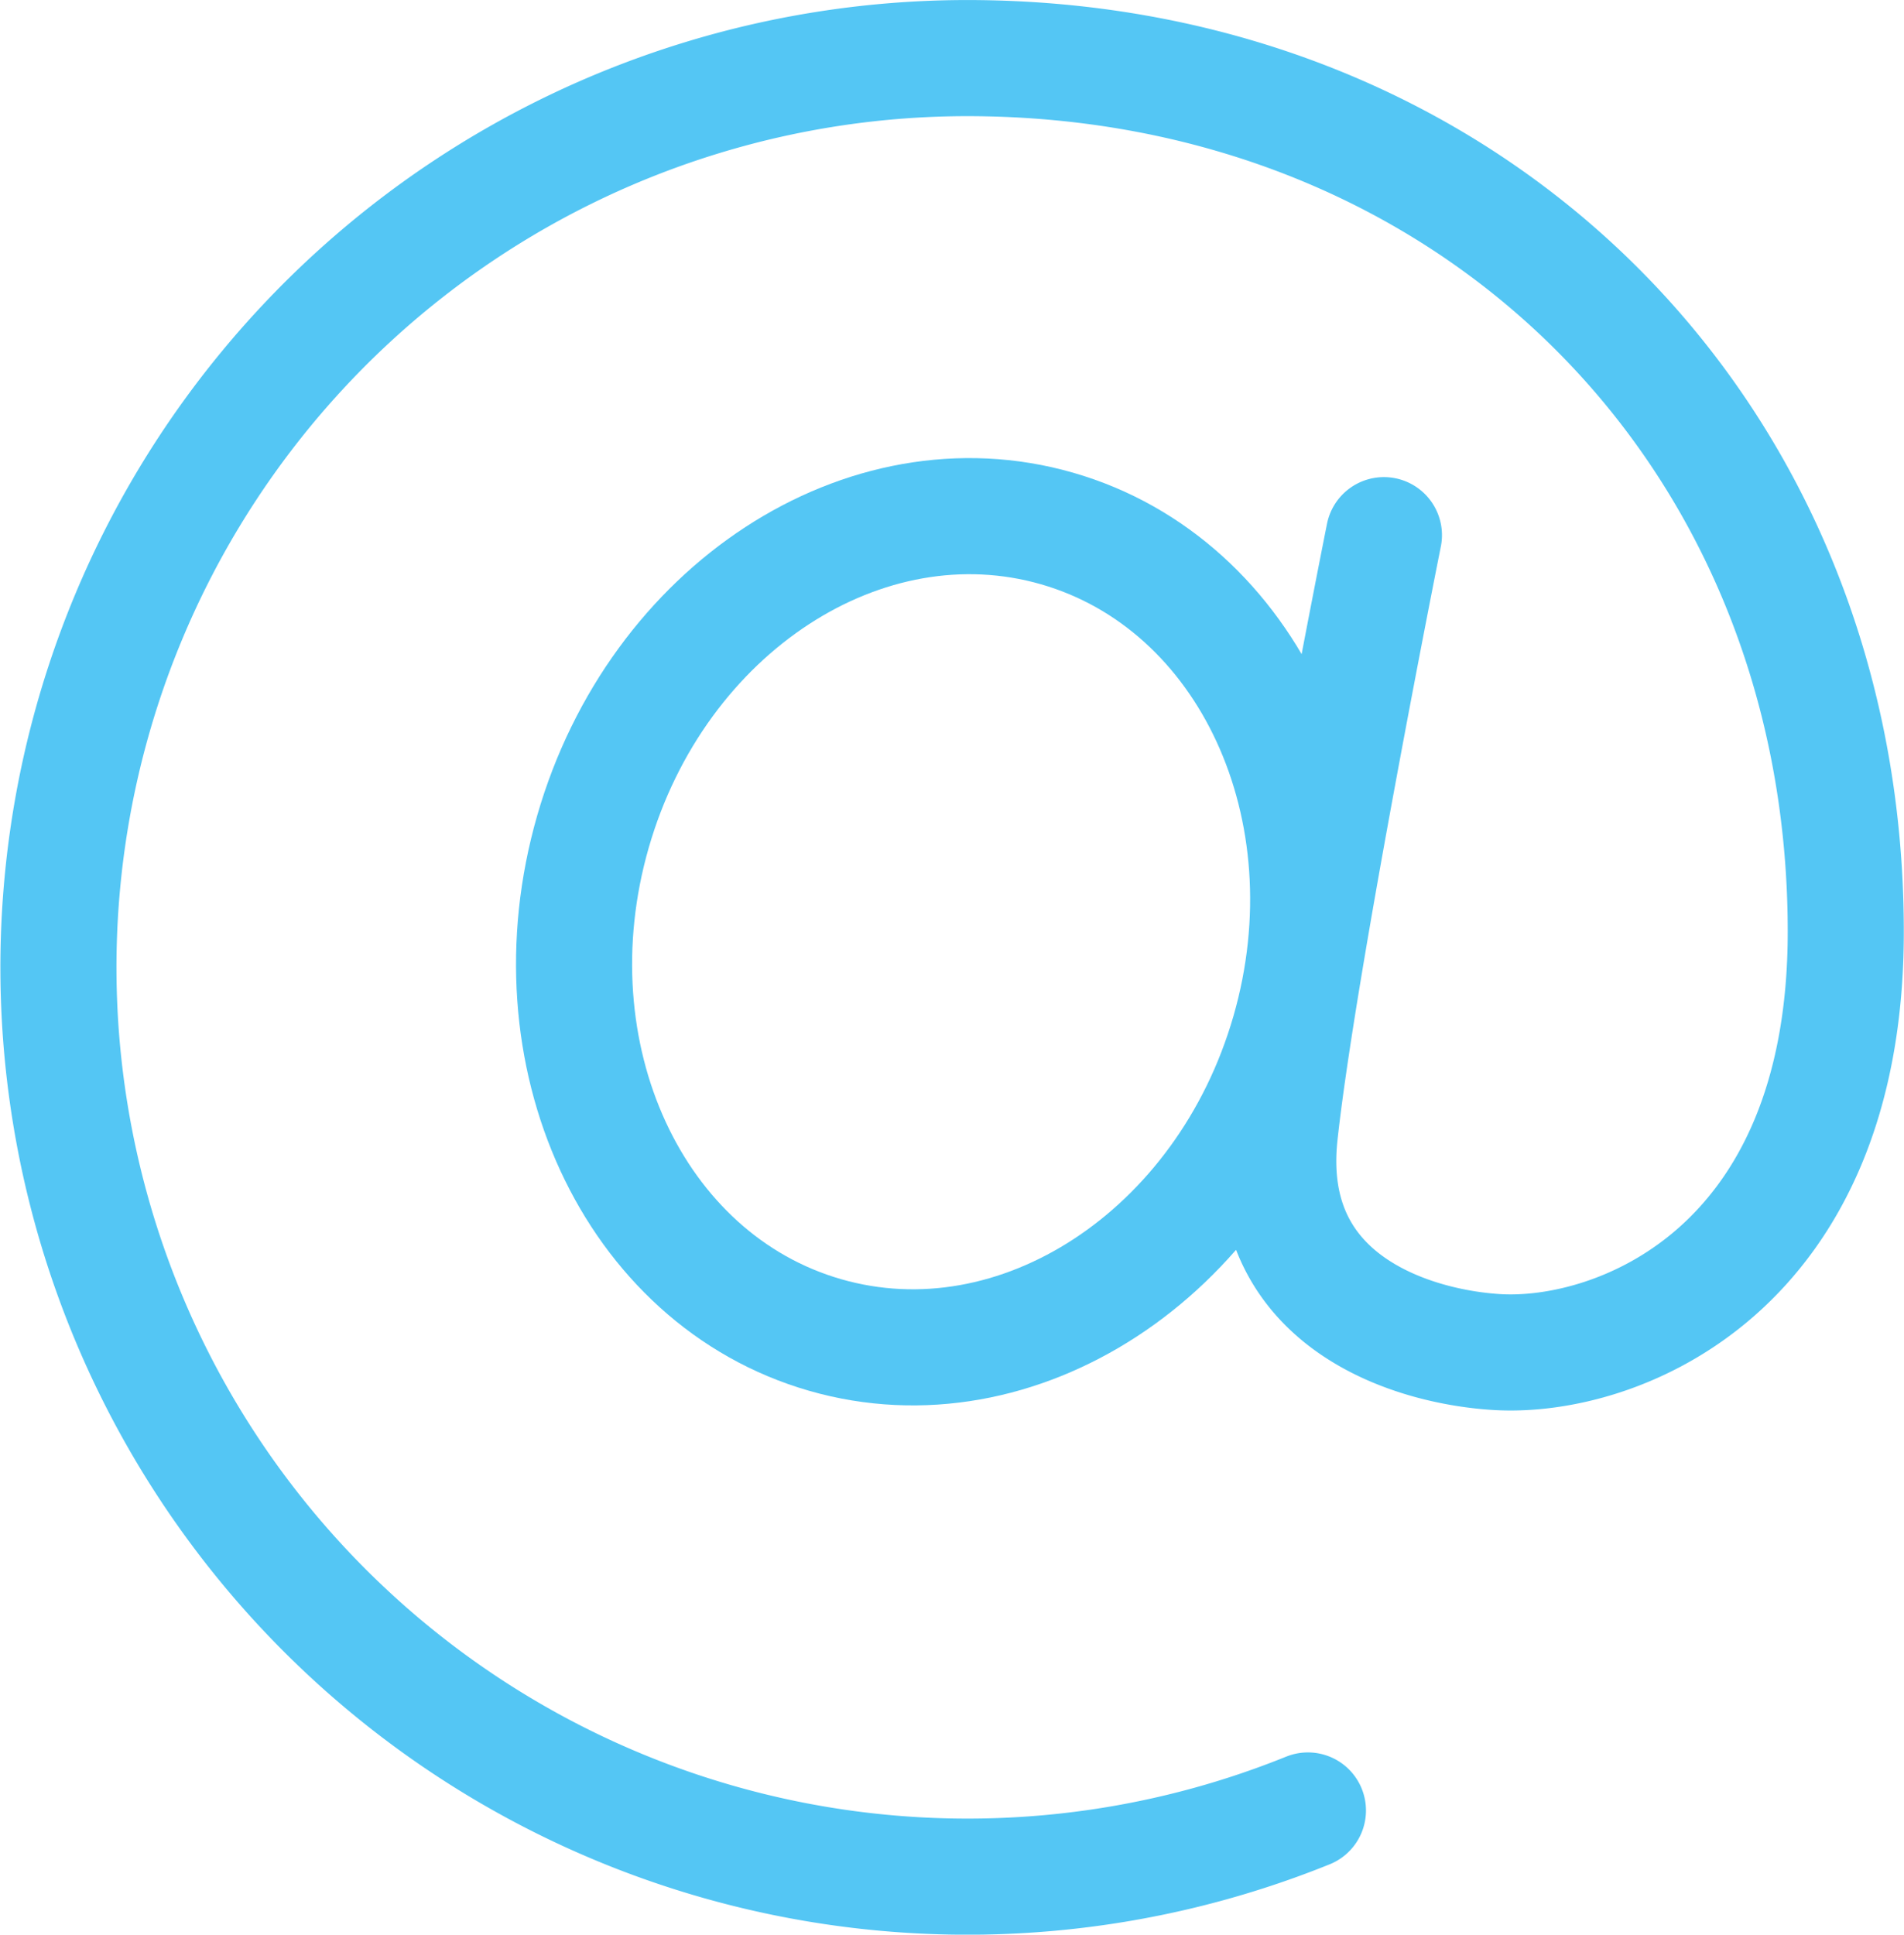
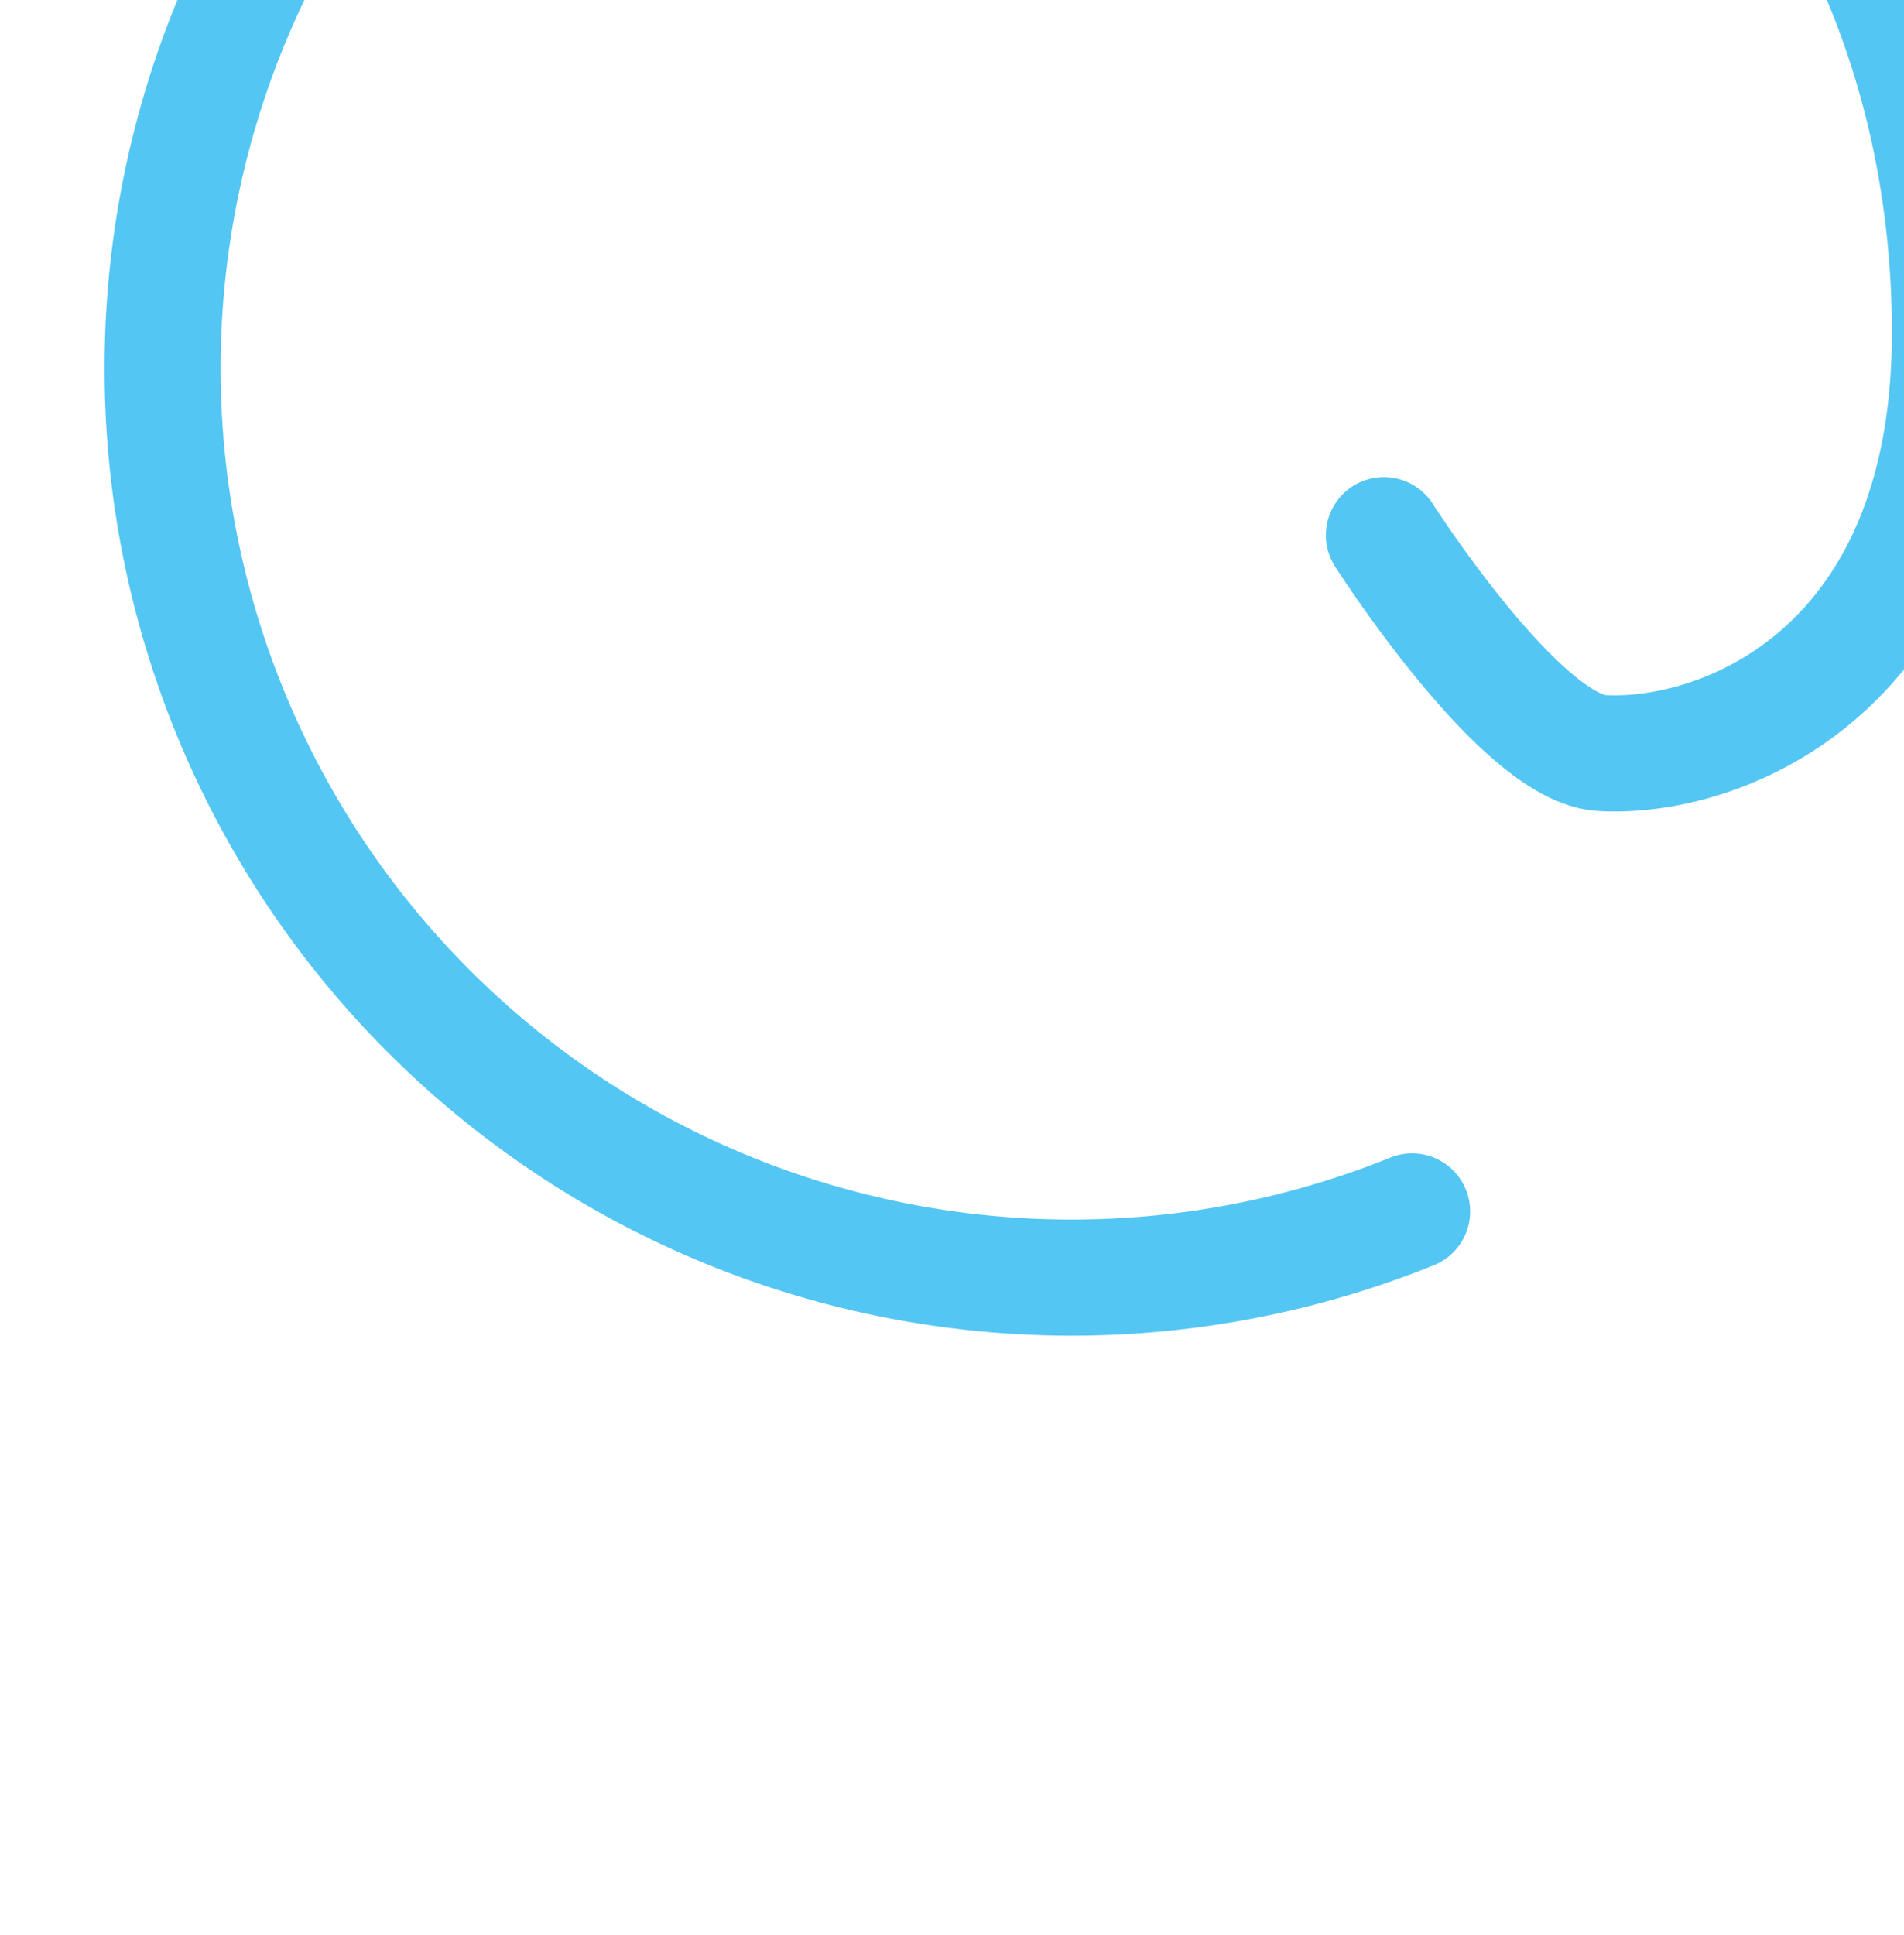
<svg xmlns="http://www.w3.org/2000/svg" width="49.207" height="49.985" viewBox="0 0 49.207 49.985">
  <g transform="translate(-599.693 -827.5)">
-     <path d="M37.938,16S35.718,27.1,35.246,31.478s3.515,5.507,5.628,5.629c3.082.178,9-2.081,9-10.86,0-12.974-9.739-22.573-22.714-22.573a23.493,23.493,0,1,0,8.814,45.276" transform="translate(597.521 825.327)" fill="none" stroke="#54c6f4" stroke-linecap="round" stroke-miterlimit="10" stroke-width="3" />
-     <path d="M37.487,41.4c-1.656,5.754,1.03,11.577,6,13.007s10.339-2.075,11.995-7.829S54.45,35,49.482,33.57,39.143,35.646,37.487,41.4Z" transform="translate(577.531 807.585)" fill="none" stroke="#54c6f4" stroke-linecap="round" stroke-miterlimit="10" stroke-width="3" />
+     <path d="M37.938,16s3.515,5.507,5.628,5.629c3.082.178,9-2.081,9-10.86,0-12.974-9.739-22.573-22.714-22.573a23.493,23.493,0,1,0,8.814,45.276" transform="translate(597.521 825.327)" fill="none" stroke="#54c6f4" stroke-linecap="round" stroke-miterlimit="10" stroke-width="3" />
  </g>
</svg>